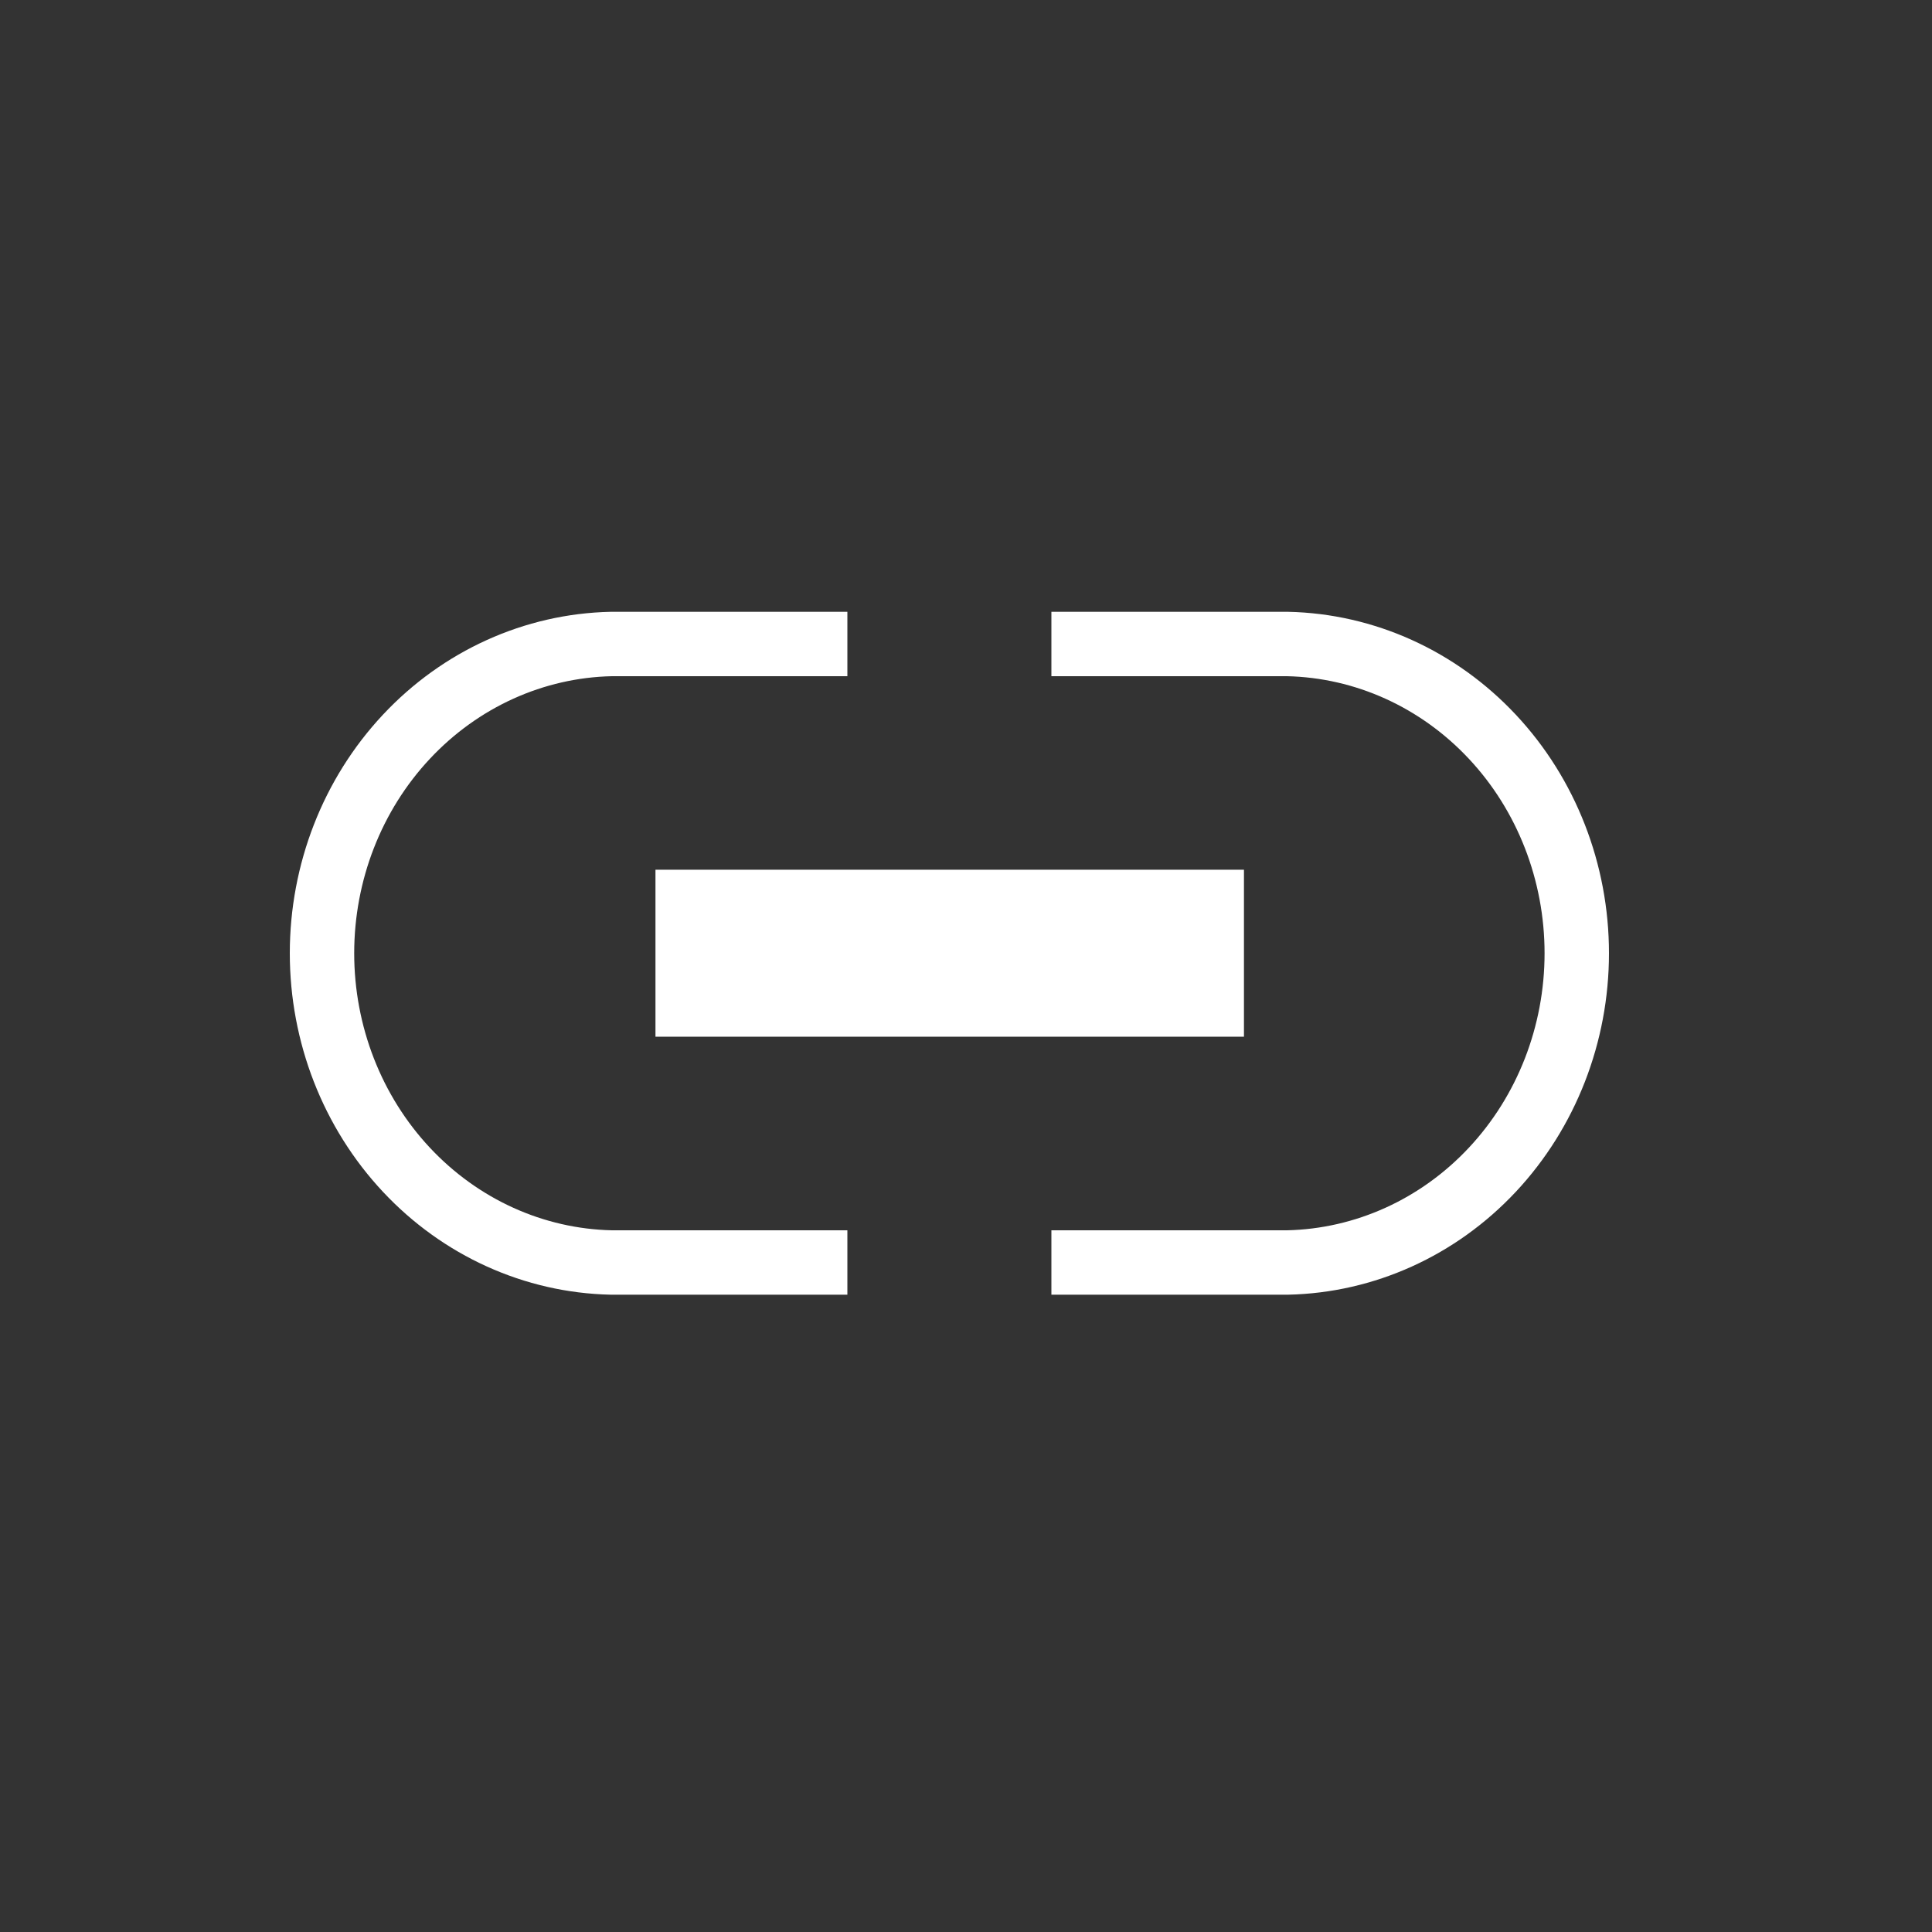
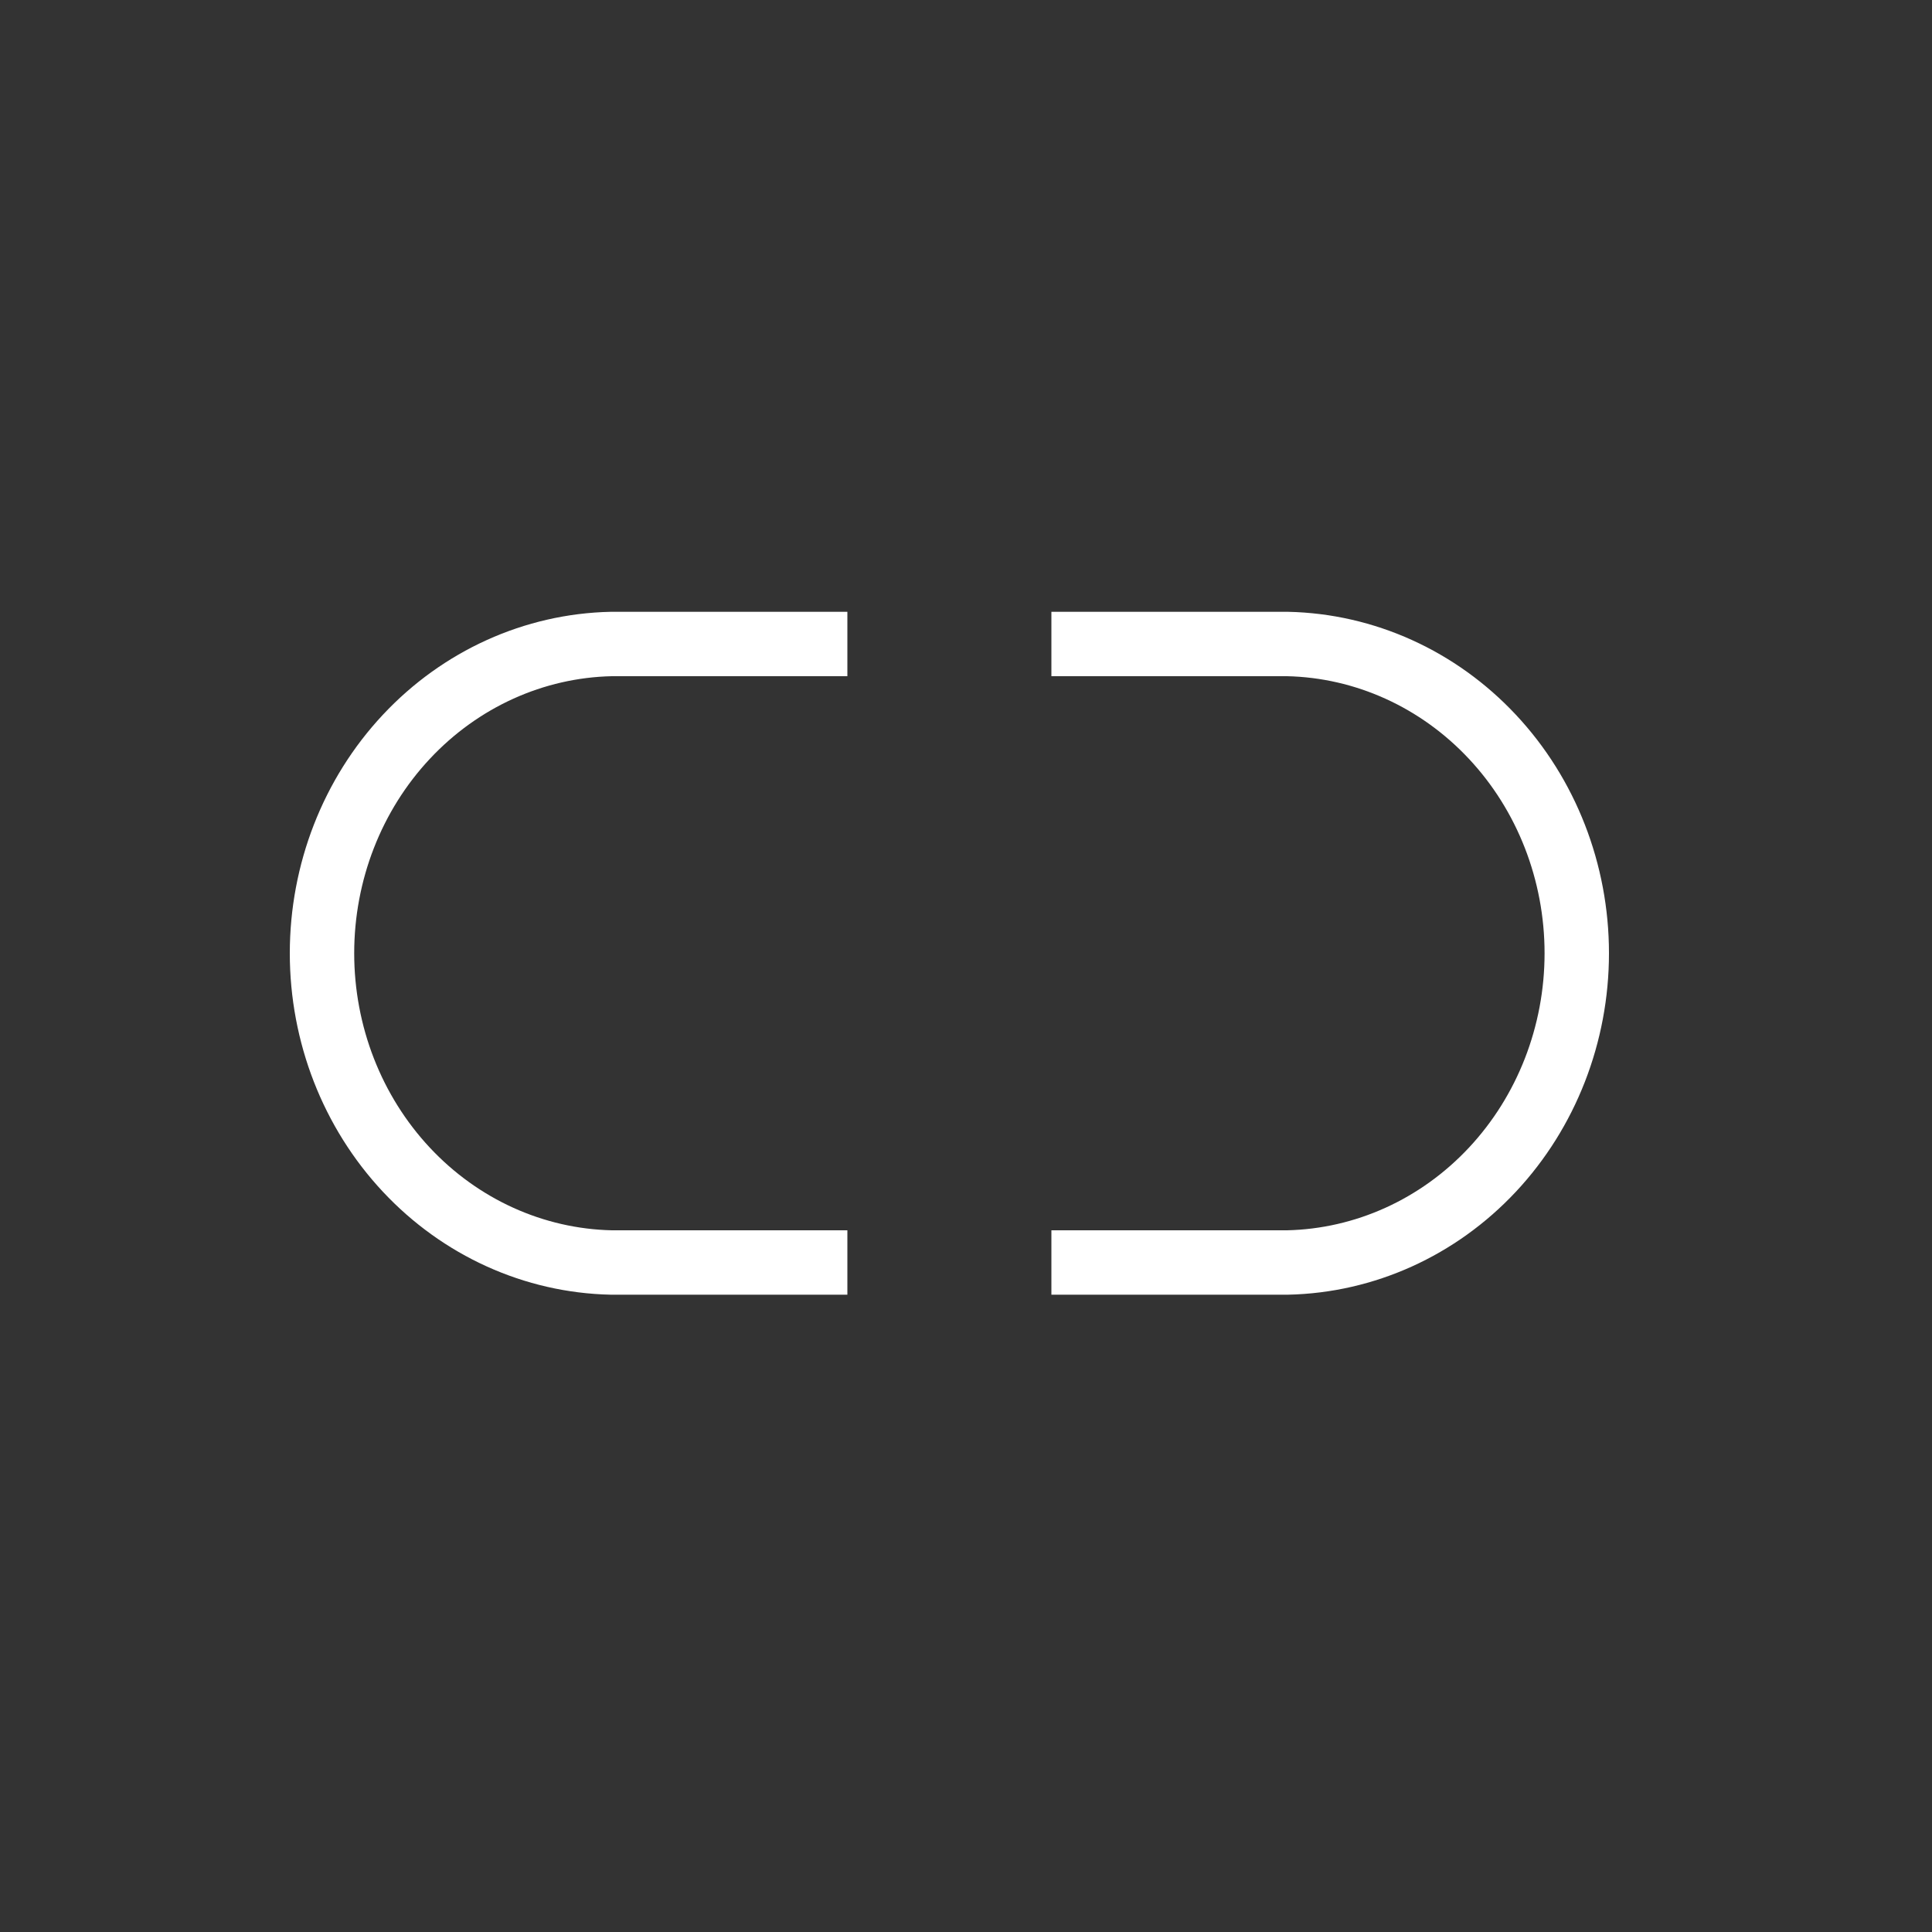
<svg xmlns="http://www.w3.org/2000/svg" width="30" height="30" viewBox="0 0 30 30" fill="none">
  <rect x="0" y="0" width="30" height="30" fill="#333333" stroke="none" />
-   <path d="M10.178 16.098H19.316V13.505L10.178 13.505V16.098Z" fill="white" />
  <path d="M13.158 10H9.492C8.292 10.026 7.15 10.543 6.31 11.441C5.47 12.338 5 13.545 5 14.802C5 16.059 5.47 17.265 6.31 18.163C7.15 19.061 8.292 19.578 9.492 19.604H13.158" stroke="white" stroke-miterlimit="10" />
  <path d="M16.326 10H19.992C21.192 10.026 22.334 10.543 23.174 11.441C24.014 12.338 24.484 13.545 24.484 14.802C24.484 16.059 24.014 17.265 23.174 18.163C22.334 19.061 21.192 19.578 19.992 19.604H16.326" stroke="white" stroke-miterlimit="10" />
</svg>